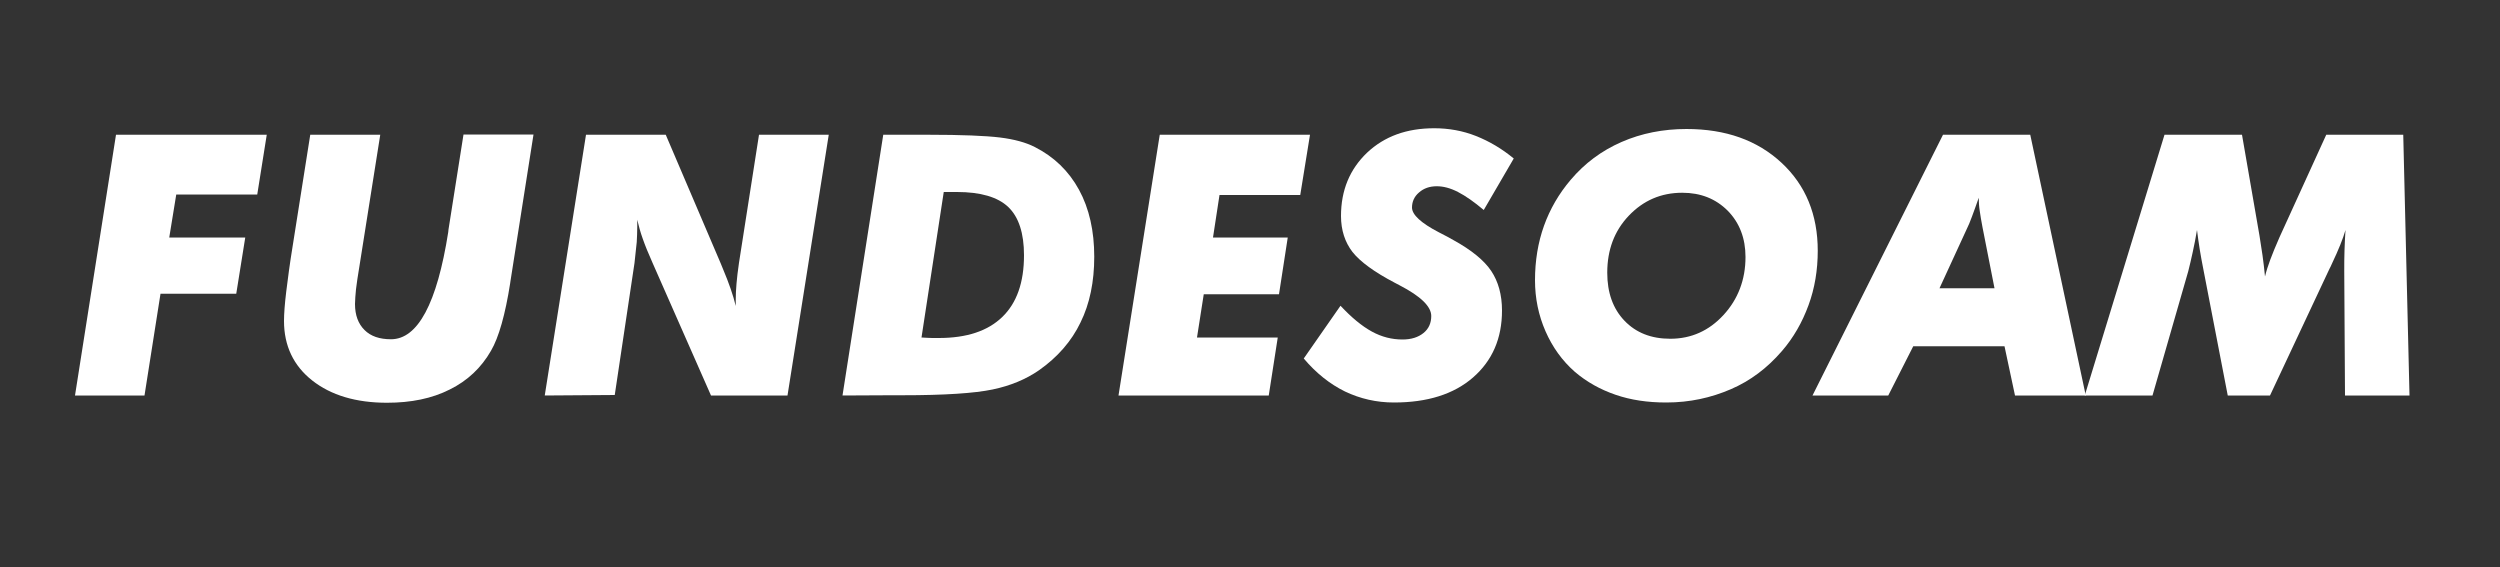
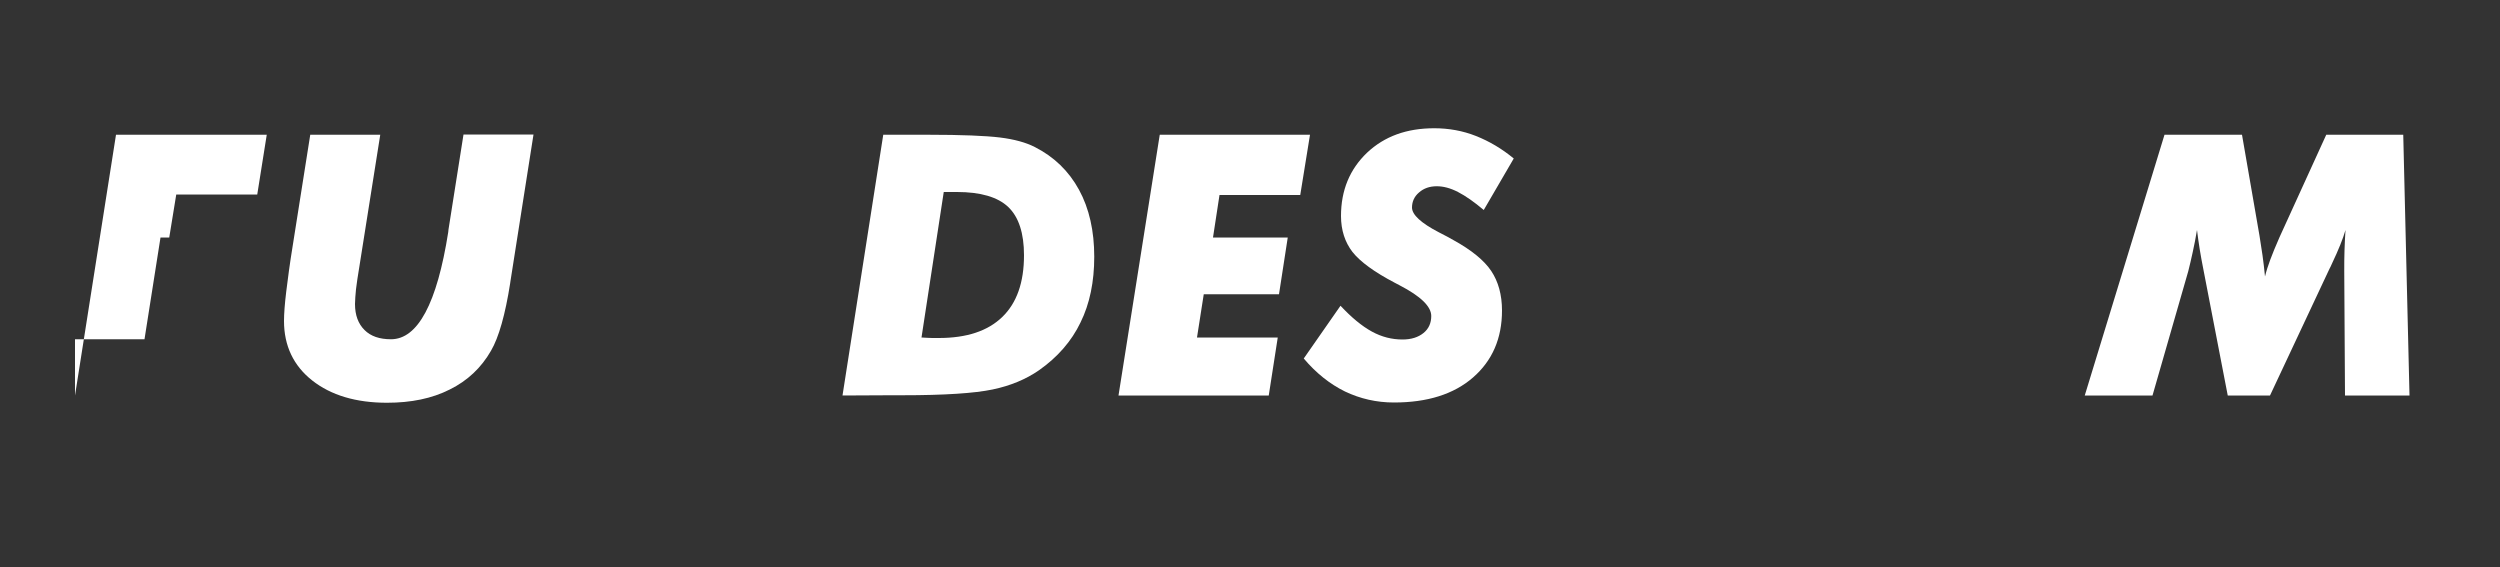
<svg xmlns="http://www.w3.org/2000/svg" version="1.1" id="Capa_1" x="0px" y="0px" viewBox="0 0 1000 226.8" style="enable-background:new 0 0 1000 226.8;" xml:space="preserve">
  <rect x="0" y="0" width="1000" height="226.8" fill="#333333" stroke="none" />
  <style type="text/css">
	.st0{fill:#FFFFFF;}
</style>
  <g id="Membrete">
</g>
  <g id="Logotipo">
    <g>
-       <path class="st0" d="M30,158.2L46.4,53.9h60.3l-3.8,23.9H70.5L67.7,95h30.4l-3.6,22.5H64.2l-6.4,40.7H30z" />
+       <path class="st0" d="M30,158.2L46.4,53.9h60.3l-3.8,23.9H70.5L67.7,95h30.4H64.2l-6.4,40.7H30z" />
      <path class="st0" d="M124.1,53.9h28l-8.3,52.4c-0.7,4-1.1,7.1-1.4,9.4c-0.2,2.3-0.4,4.2-0.4,5.9c0,4.5,1.3,7.9,3.8,10.4    c2.5,2.5,6,3.7,10.6,3.7c10.7,0,18.4-14.3,22.9-42.9l0.1-1l6-38h28l-9.3,59.2v0.1c-2,12.8-4.6,21.9-7.7,27.2    c-3.9,6.8-9.4,12-16.5,15.5c-7.1,3.6-15.5,5.3-25.1,5.3c-12.4,0-22.4-3-29.9-8.9s-11.3-13.9-11.3-23.8c0-2.9,0.3-6.9,0.9-11.8    s1.4-11.1,2.6-18.4L124.1,53.9z" />
-       <path class="st0" d="M217.9,158.2l16.5-104.3h31.9l22,51.5c0.2,0.4,0.5,1.2,0.9,2.2c2.4,5.7,4.1,10.6,5.1,14.8v-2.6    c0-1.9,0.1-4,0.3-6.3s0.5-5.1,1-8.4l8-51.2h27.9L315,158.2h-30.6L261,105.1c-1.7-3.8-3-7-3.9-9.6c-0.9-2.5-1.6-5-2.2-7.6v2.9    c0,1.9-0.1,3.9-0.2,6c-0.2,2.1-0.5,4.9-0.9,8.4l-7.9,52.8L217.9,158.2L217.9,158.2z" />
      <path class="st0" d="M337,158.2l16.3-104.3h18c13.4,0,23,0.4,28.7,1.1c5.7,0.7,10.4,2,13.9,3.8c7.7,3.9,13.6,9.6,17.7,17.1    c4.1,7.5,6.1,16.5,6.1,26.8c0,10-1.8,18.8-5.5,26.3c-3.6,7.5-9.2,13.9-16.6,19.1c-5.2,3.6-11.4,6.2-18.6,7.7s-19.2,2.3-36,2.3    h-3.9L337,158.2L337,158.2z M368.6,135c2,0.1,3.4,0.2,4.3,0.2s1.8,0,2.6,0c11.2,0,19.6-2.8,25.4-8.4c5.8-5.6,8.7-13.8,8.7-24.7    c0-8.8-2.1-15.3-6.3-19.3c-4.2-4-11.1-6-20.5-6h-5.3L368.6,135z" />
      <path class="st0" d="M478.8,135h32.3l-3.6,23.2h-60.1l16.5-104.3h60.1L520.1,78h-32.3l-2.6,17h29.9l-3.5,22.7h-30.1L478.8,135z" />
      <path class="st0" d="M536.2,122.3c4.4,4.7,8.5,8.1,12.5,10.3s8.1,3.2,12.3,3.2c3.5,0,6.3-0.9,8.4-2.6c2.1-1.7,3.1-4,3.1-6.8    c0-3.8-4.2-7.9-12.7-12.3c-0.8-0.4-1.5-0.8-1.9-1c-8.2-4.3-13.8-8.4-16.9-12.3c-3-3.9-4.6-8.7-4.6-14.4c0-10.3,3.5-18.7,10.4-25.3    c7-6.6,15.9-9.8,26.9-9.8c5.8,0,11.4,1,16.7,3.1s10.4,5.1,15.1,9l-12,20.6c-3.8-3.2-7.2-5.6-10.3-7.2s-5.9-2.3-8.5-2.3    c-2.8,0-5.2,0.8-7.1,2.5c-1.9,1.6-2.8,3.7-2.8,6c0,2.9,3.6,6.2,10.7,9.9c2.5,1.3,4.5,2.3,5.8,3.1c7.3,4,12.4,8.2,15.2,12.4    s4.3,9.5,4.3,15.8c0,11.2-3.9,20.1-11.6,26.8s-18.3,10-31.6,10c-7,0-13.5-1.5-19.6-4.4c-6.1-3-11.6-7.4-16.5-13.2L536.2,122.3z" />
-       <path class="st0" d="M666.5,161c-7.5,0-14.2-1-20.3-3.1s-11.5-5.1-16.3-9.2c-5-4.4-8.9-9.8-11.7-16.2s-4.2-13.2-4.2-20.4    c0-7.8,1.2-15.1,3.6-21.8s6-12.9,10.7-18.4c5.6-6.6,12.3-11.6,20.3-15.1c8-3.5,16.7-5.2,26-5.2c15.7,0,28.3,4.5,38,13.5    c9.7,9,14.5,20.8,14.5,35.2c0,7.7-1.2,15-3.7,21.8c-2.5,6.8-6,13-10.7,18.4c-5.8,6.7-12.5,11.8-20.4,15.2S675.9,161,666.5,161z     M672.9,77.1c-8.5,0-15.6,3.1-21.4,9.2c-5.8,6.1-8.6,13.7-8.6,22.8c0,8,2.3,14.4,6.9,19.2c4.6,4.8,10.7,7.2,18.3,7.2    c8.4,0,15.5-3.2,21.3-9.5c5.8-6.3,8.8-14.1,8.8-23.2c0-7.5-2.4-13.7-7.1-18.5C686.3,79.5,680.3,77.1,672.9,77.1z" />
-       <path class="st0" d="M725,158.2l52.2-104.3h34.9l22.2,104.3H806l-4.2-19.7h-36.5l-10,19.7H725z M775.8,115.3h22L793,90.9    c-0.5-2.4-0.8-4.6-1.1-6.5s-0.4-3.7-0.4-5.3c-1,2.8-1.9,5.4-2.7,7.5c-0.8,2.2-1.5,3.8-2,4.8L775.8,115.3z" />
      <path class="st0" d="M833.9,158.2l31.9-104.3h31l7,40.4c0.4,2.5,0.8,5.1,1.2,7.8s0.7,5.6,1,8.5c0.5-2.1,1.2-4.3,2.1-6.7    s2.1-5.4,3.7-9l18.7-41h30.8l2.5,104.3H938l-0.3-49.7c0-2.8,0-5.6,0.1-8.3s0.2-5.5,0.4-8.2c-1,3.5-2.8,7.9-5.3,13.2    c-0.5,1.1-0.8,1.8-1.1,2.3l-23.8,50.7h-16.9l-9.8-50.7c-0.5-2.6-1-5.1-1.4-7.7c-0.4-2.6-0.8-5.2-1.1-7.8c-0.5,3.1-1.1,6-1.7,8.8    c-0.6,2.8-1.2,5.3-1.8,7.7L861,158.2H833.9z" />
    </g>
  </g>
  <g id="Isotipo">
</g>
  <g id="Imagotipo">
    <g id="LOGOTIPO">
	</g>
  </g>
</svg>